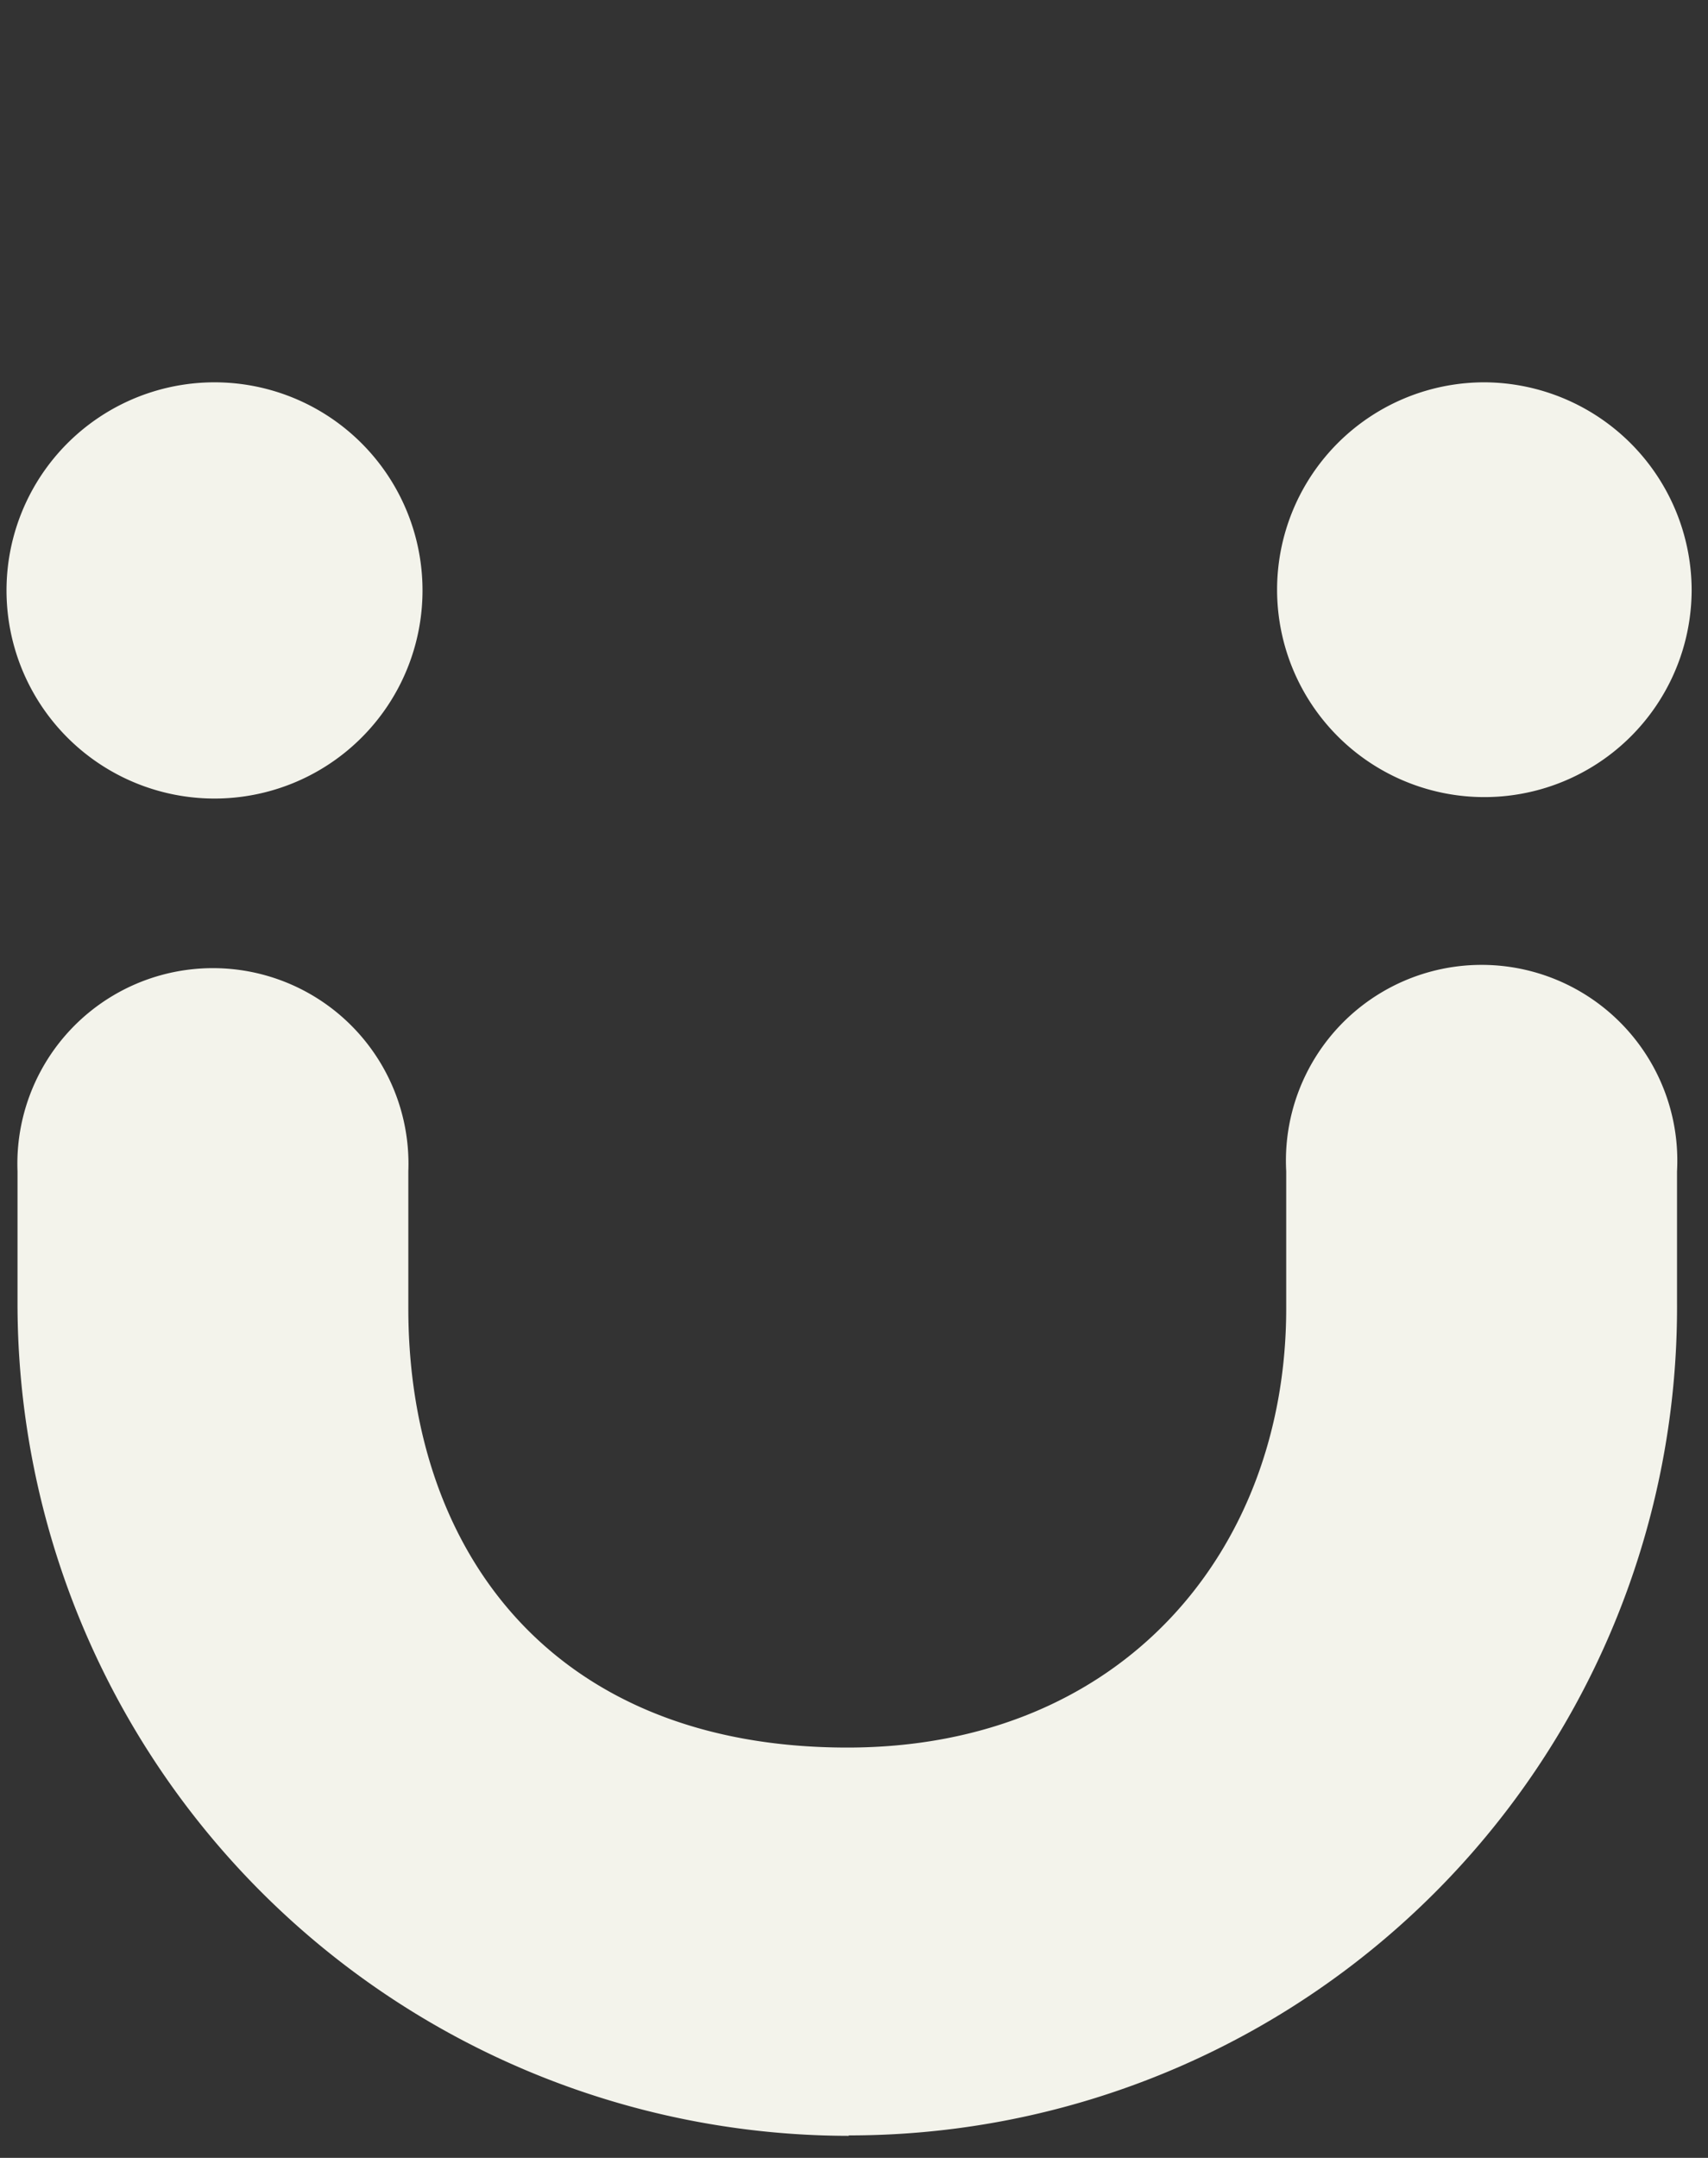
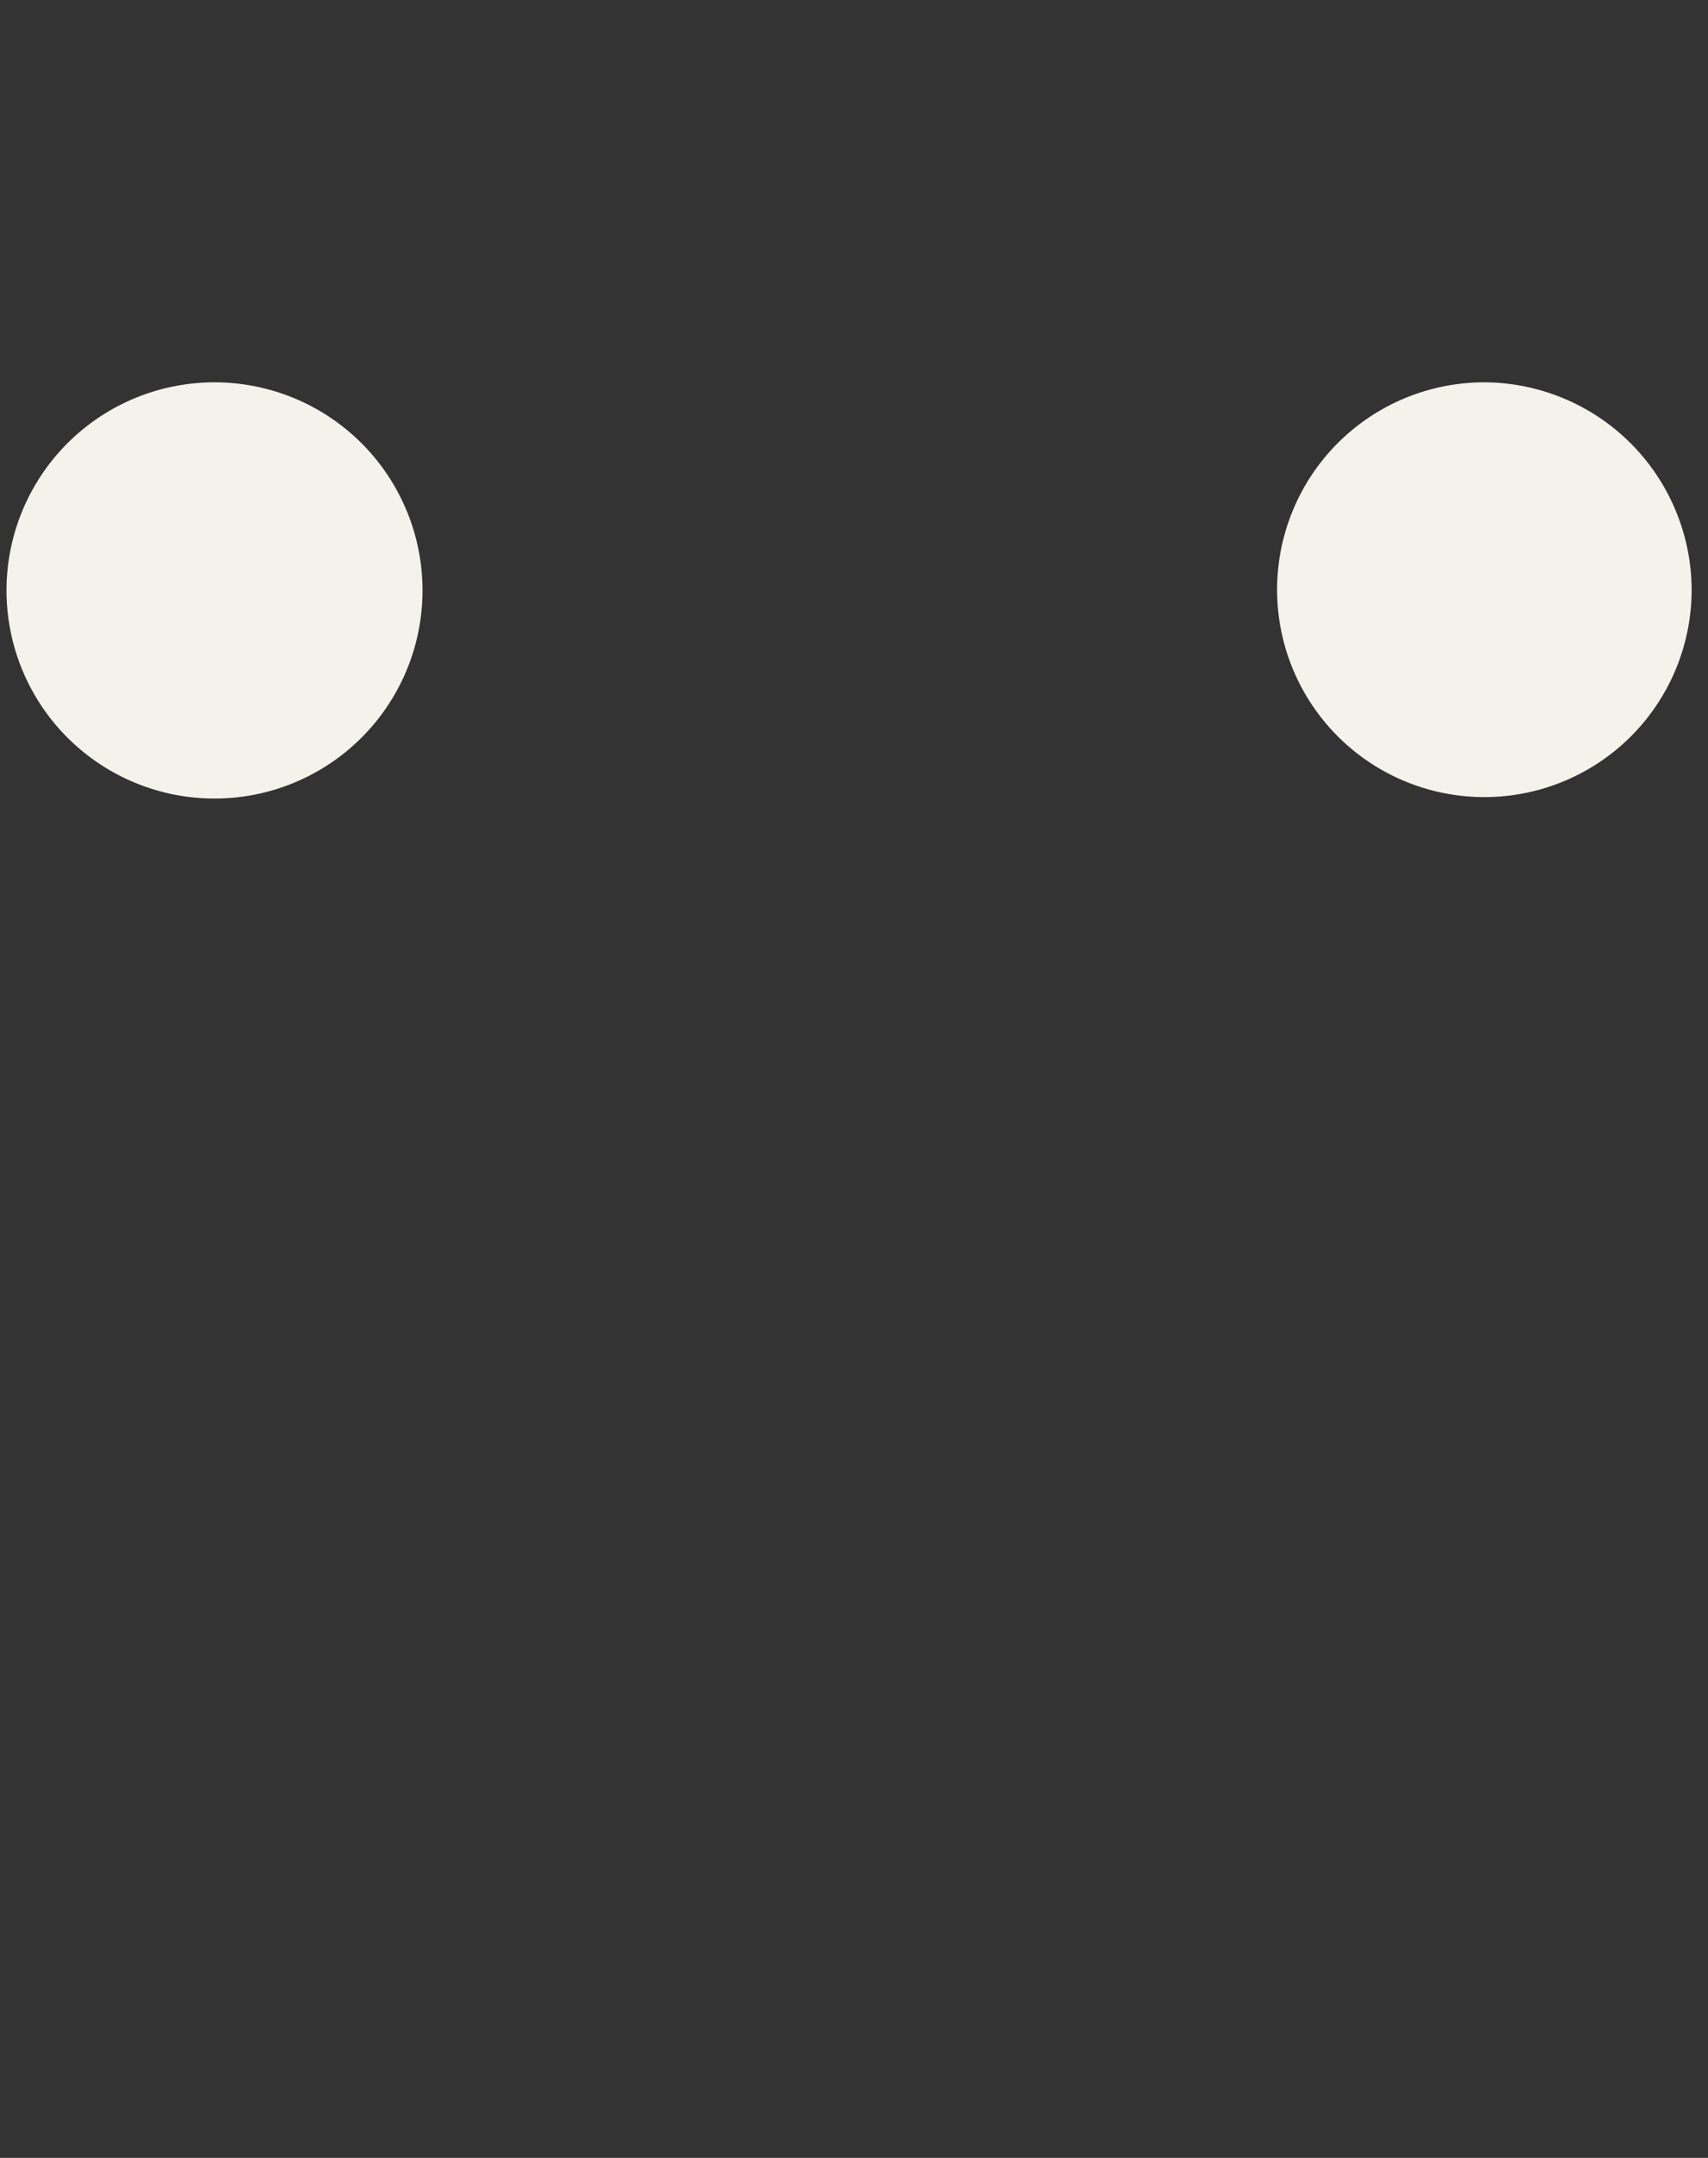
<svg xmlns="http://www.w3.org/2000/svg" width="118" height="149" data-name="logosandtypes com">
  <rect width="100%" height="100%" fill="#333333" stroke="none" />
  <path class="cls-2" d="M29.19 40.76A14.37 14.37 0 1 1 14.83 26.4a14.37 14.37 0 0 1 14.36 14.36m87.68 0a14.32 14.32 0 1 1-14.26-14.36 14.38 14.38 0 0 1 14.26 14.36" fill="#f3f3eb" />
-   <path class="cls-3" d="M58.66 147.48A57.49 57.49 0 0 1 1.21 90v-9.12a13.51 13.51 0 1 1 27 0v9.47c0 16.7 9.9 30.32 30.33 30.32 19 0 30.32-13.62 30.32-30.32v-9.47a13.52 13.52 0 1 1 27 0V90a57.18 57.18 0 0 1-57.25 57.45" fill="#f3f3eb" />
</svg>